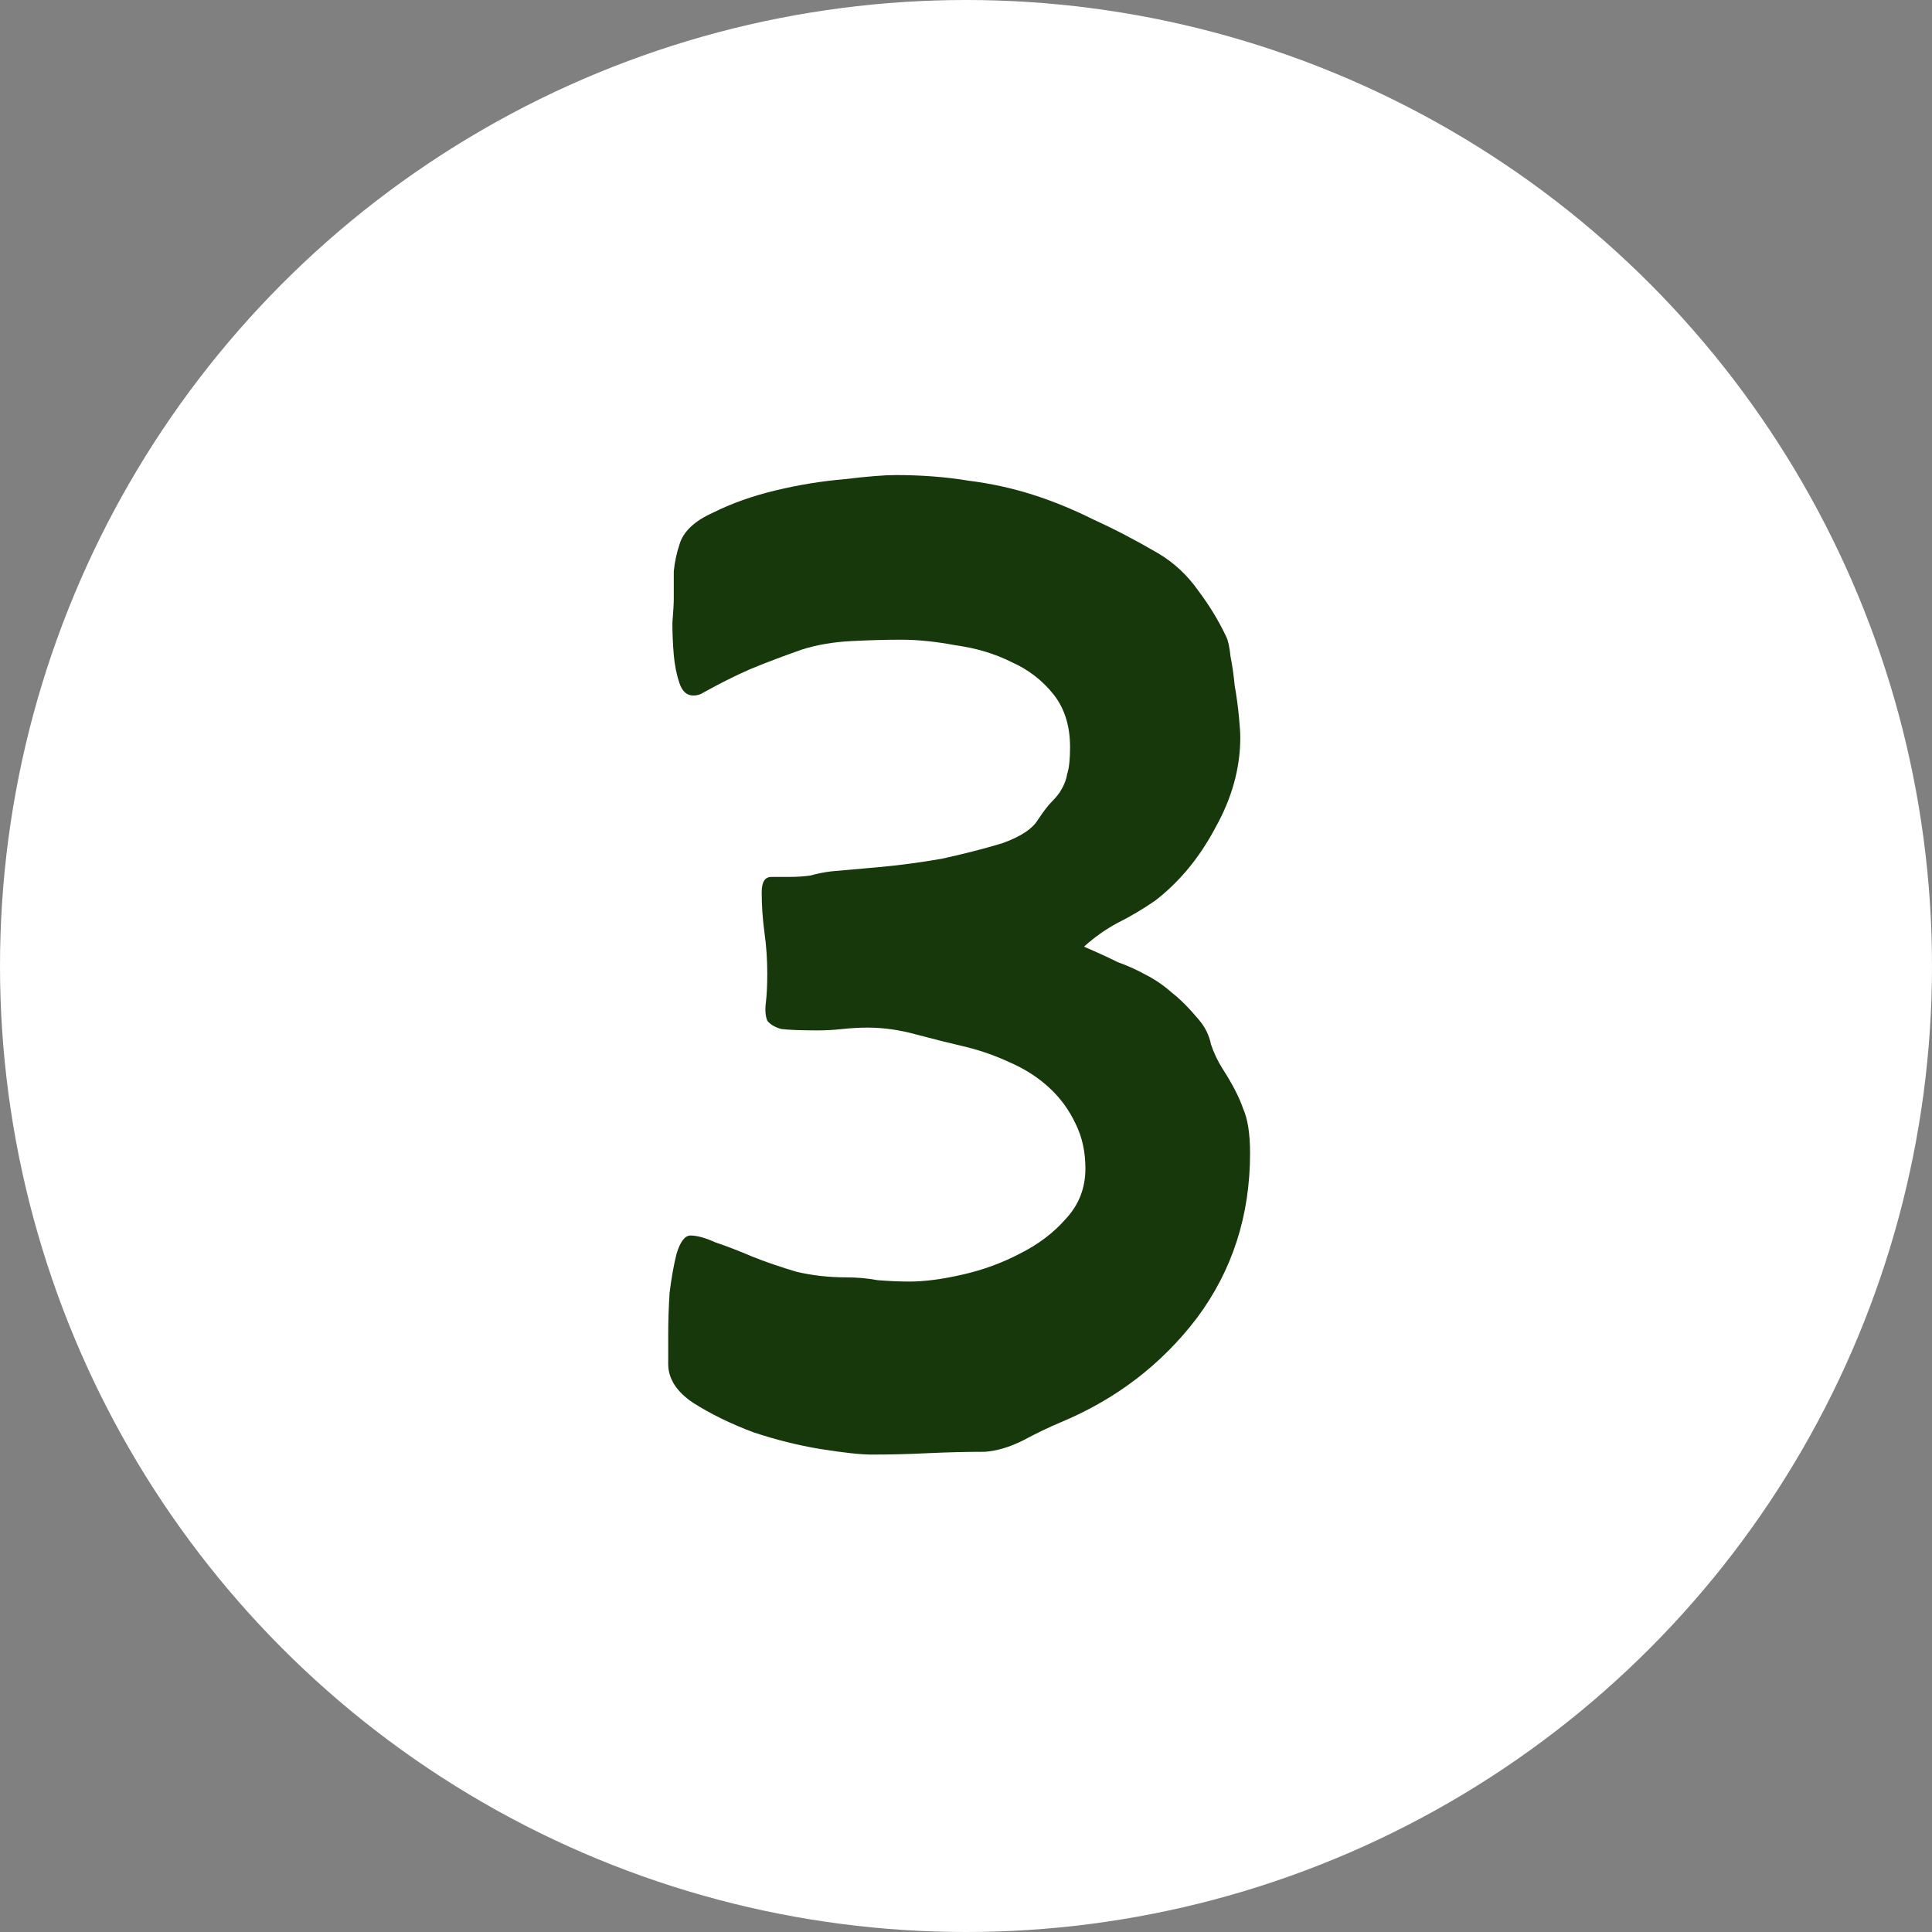
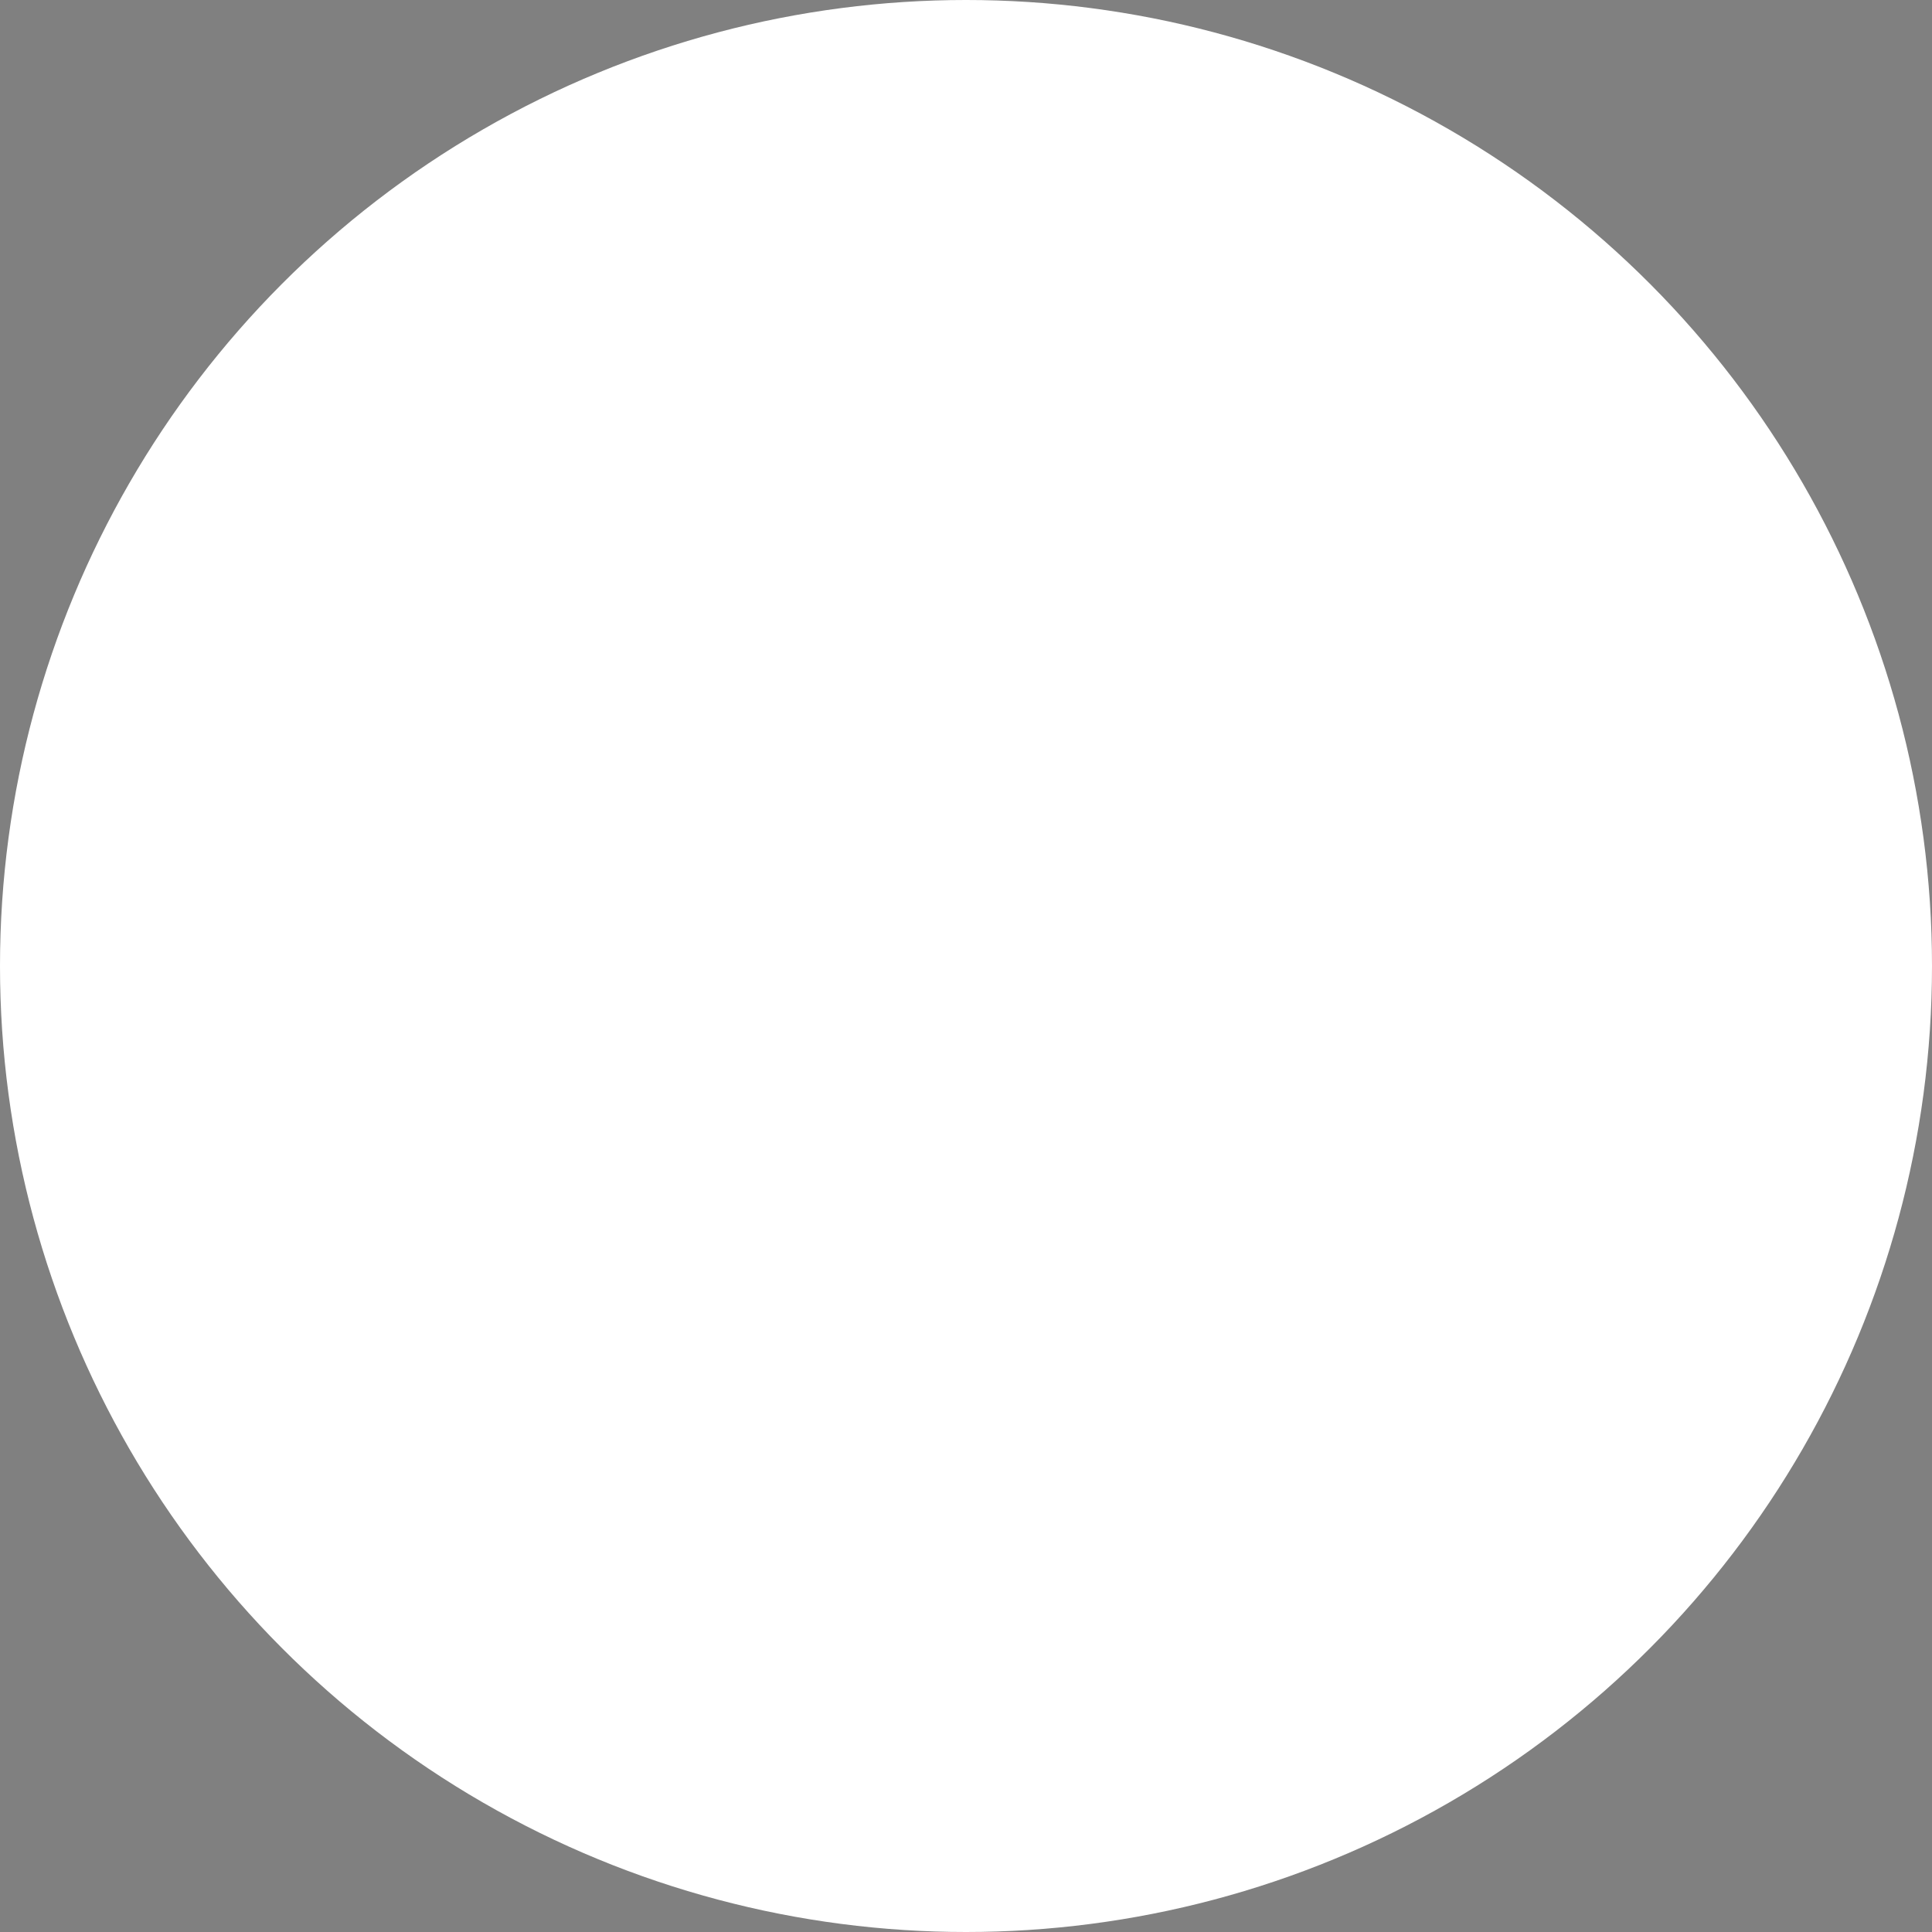
<svg xmlns="http://www.w3.org/2000/svg" width="36" height="36" viewBox="0 0 36 36" fill="none">
  <rect x="0" y="0" width="36" height="36" fill="#808080" stroke="none" />
  <circle cx="18" cy="18" r="18" fill="white" />
-   <path d="M23.293 21.488C23.293 22.649 22.963 23.672 22.305 24.556C21.646 25.423 20.797 26.073 19.757 26.506C19.549 26.593 19.315 26.705 19.055 26.844C18.812 26.965 18.578 27.035 18.353 27.052C18.006 27.052 17.651 27.061 17.287 27.078C16.94 27.095 16.593 27.104 16.247 27.104C16.039 27.104 15.718 27.069 15.285 27C14.869 26.931 14.453 26.827 14.037 26.688C13.621 26.532 13.248 26.35 12.919 26.142C12.607 25.934 12.451 25.691 12.451 25.414C12.451 25.327 12.451 25.154 12.451 24.894C12.451 24.634 12.459 24.365 12.477 24.088C12.511 23.811 12.555 23.568 12.607 23.36C12.676 23.135 12.763 23.022 12.867 23.022C12.988 23.022 13.144 23.065 13.335 23.152C13.543 23.221 13.768 23.308 14.011 23.412C14.271 23.516 14.548 23.611 14.843 23.698C15.137 23.767 15.449 23.802 15.779 23.802C15.969 23.802 16.16 23.819 16.351 23.854C16.559 23.871 16.758 23.88 16.949 23.88C17.226 23.88 17.555 23.837 17.937 23.75C18.318 23.663 18.673 23.533 19.003 23.36C19.349 23.187 19.635 22.97 19.861 22.71C20.103 22.45 20.225 22.138 20.225 21.774C20.225 21.462 20.164 21.185 20.043 20.942C19.921 20.682 19.757 20.457 19.549 20.266C19.341 20.075 19.098 19.919 18.821 19.798C18.561 19.677 18.292 19.581 18.015 19.512C17.72 19.443 17.408 19.365 17.079 19.278C16.767 19.191 16.463 19.148 16.169 19.148C16.013 19.148 15.857 19.157 15.701 19.174C15.545 19.191 15.389 19.2 15.233 19.2C14.921 19.2 14.695 19.191 14.557 19.174C14.435 19.139 14.349 19.087 14.297 19.018C14.262 18.931 14.253 18.819 14.271 18.68C14.288 18.541 14.297 18.359 14.297 18.134C14.297 17.874 14.279 17.623 14.245 17.38C14.21 17.12 14.193 16.869 14.193 16.626C14.193 16.435 14.253 16.34 14.375 16.34C14.496 16.34 14.609 16.34 14.713 16.34C14.851 16.34 14.981 16.331 15.103 16.314C15.224 16.279 15.354 16.253 15.493 16.236C15.701 16.219 15.995 16.193 16.377 16.158C16.758 16.123 17.148 16.071 17.547 16.002C17.945 15.915 18.318 15.82 18.665 15.716C19.011 15.595 19.237 15.447 19.341 15.274C19.445 15.118 19.531 15.005 19.601 14.936C19.687 14.849 19.748 14.771 19.783 14.702C19.835 14.615 19.869 14.52 19.887 14.416C19.921 14.312 19.939 14.147 19.939 13.922C19.939 13.523 19.835 13.194 19.627 12.934C19.419 12.674 19.159 12.475 18.847 12.336C18.535 12.18 18.188 12.076 17.807 12.024C17.443 11.955 17.105 11.92 16.793 11.92C16.498 11.92 16.186 11.929 15.857 11.946C15.527 11.963 15.224 12.015 14.947 12.102C14.6 12.223 14.279 12.345 13.985 12.466C13.707 12.587 13.413 12.735 13.101 12.908C13.049 12.943 12.988 12.96 12.919 12.96C12.797 12.96 12.711 12.882 12.659 12.726C12.607 12.57 12.572 12.397 12.555 12.206C12.537 11.998 12.529 11.799 12.529 11.608C12.546 11.4 12.555 11.244 12.555 11.14C12.555 10.967 12.555 10.802 12.555 10.646C12.572 10.473 12.607 10.308 12.659 10.152C12.728 9.909 12.936 9.71 13.283 9.554C13.629 9.381 14.019 9.242 14.453 9.138C14.886 9.034 15.311 8.965 15.727 8.93C16.16 8.878 16.481 8.852 16.689 8.852C17.174 8.852 17.625 8.887 18.041 8.956C18.457 9.008 18.855 9.095 19.237 9.216C19.618 9.337 19.999 9.493 20.381 9.684C20.762 9.857 21.161 10.065 21.577 10.308C21.871 10.481 22.123 10.715 22.331 11.01C22.539 11.287 22.712 11.573 22.851 11.868C22.885 11.937 22.911 12.059 22.929 12.232C22.963 12.405 22.989 12.587 23.007 12.778C23.041 12.969 23.067 13.159 23.085 13.35C23.102 13.523 23.111 13.653 23.111 13.74C23.111 14.312 22.955 14.875 22.643 15.43C22.348 15.985 21.975 16.435 21.525 16.782C21.299 16.938 21.065 17.077 20.823 17.198C20.597 17.319 20.389 17.467 20.199 17.64C20.441 17.744 20.649 17.839 20.823 17.926C21.013 17.995 21.187 18.073 21.343 18.16C21.516 18.247 21.681 18.359 21.837 18.498C21.993 18.619 22.157 18.784 22.331 18.992C22.452 19.131 22.53 19.287 22.565 19.46C22.617 19.616 22.686 19.763 22.773 19.902C22.963 20.197 23.093 20.448 23.163 20.656C23.249 20.847 23.293 21.124 23.293 21.488Z" fill="#16380B" />
</svg>